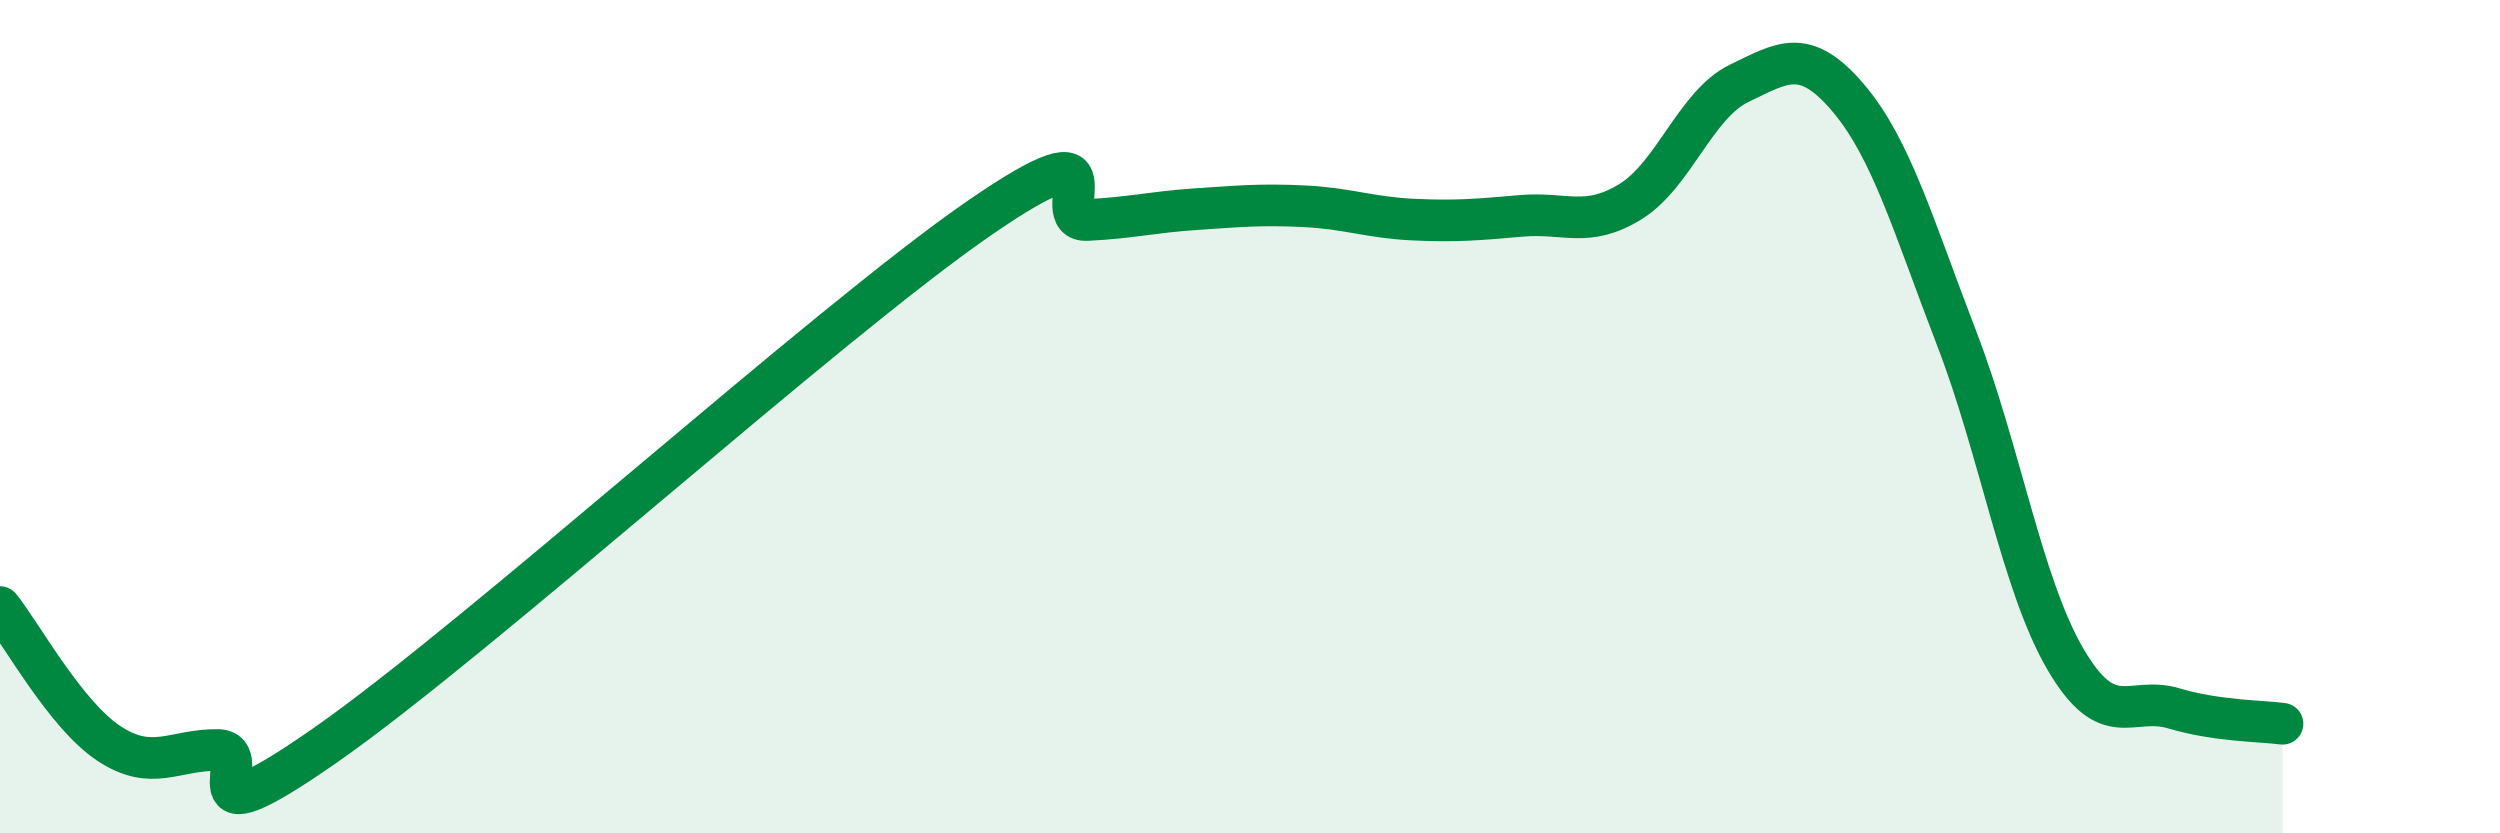
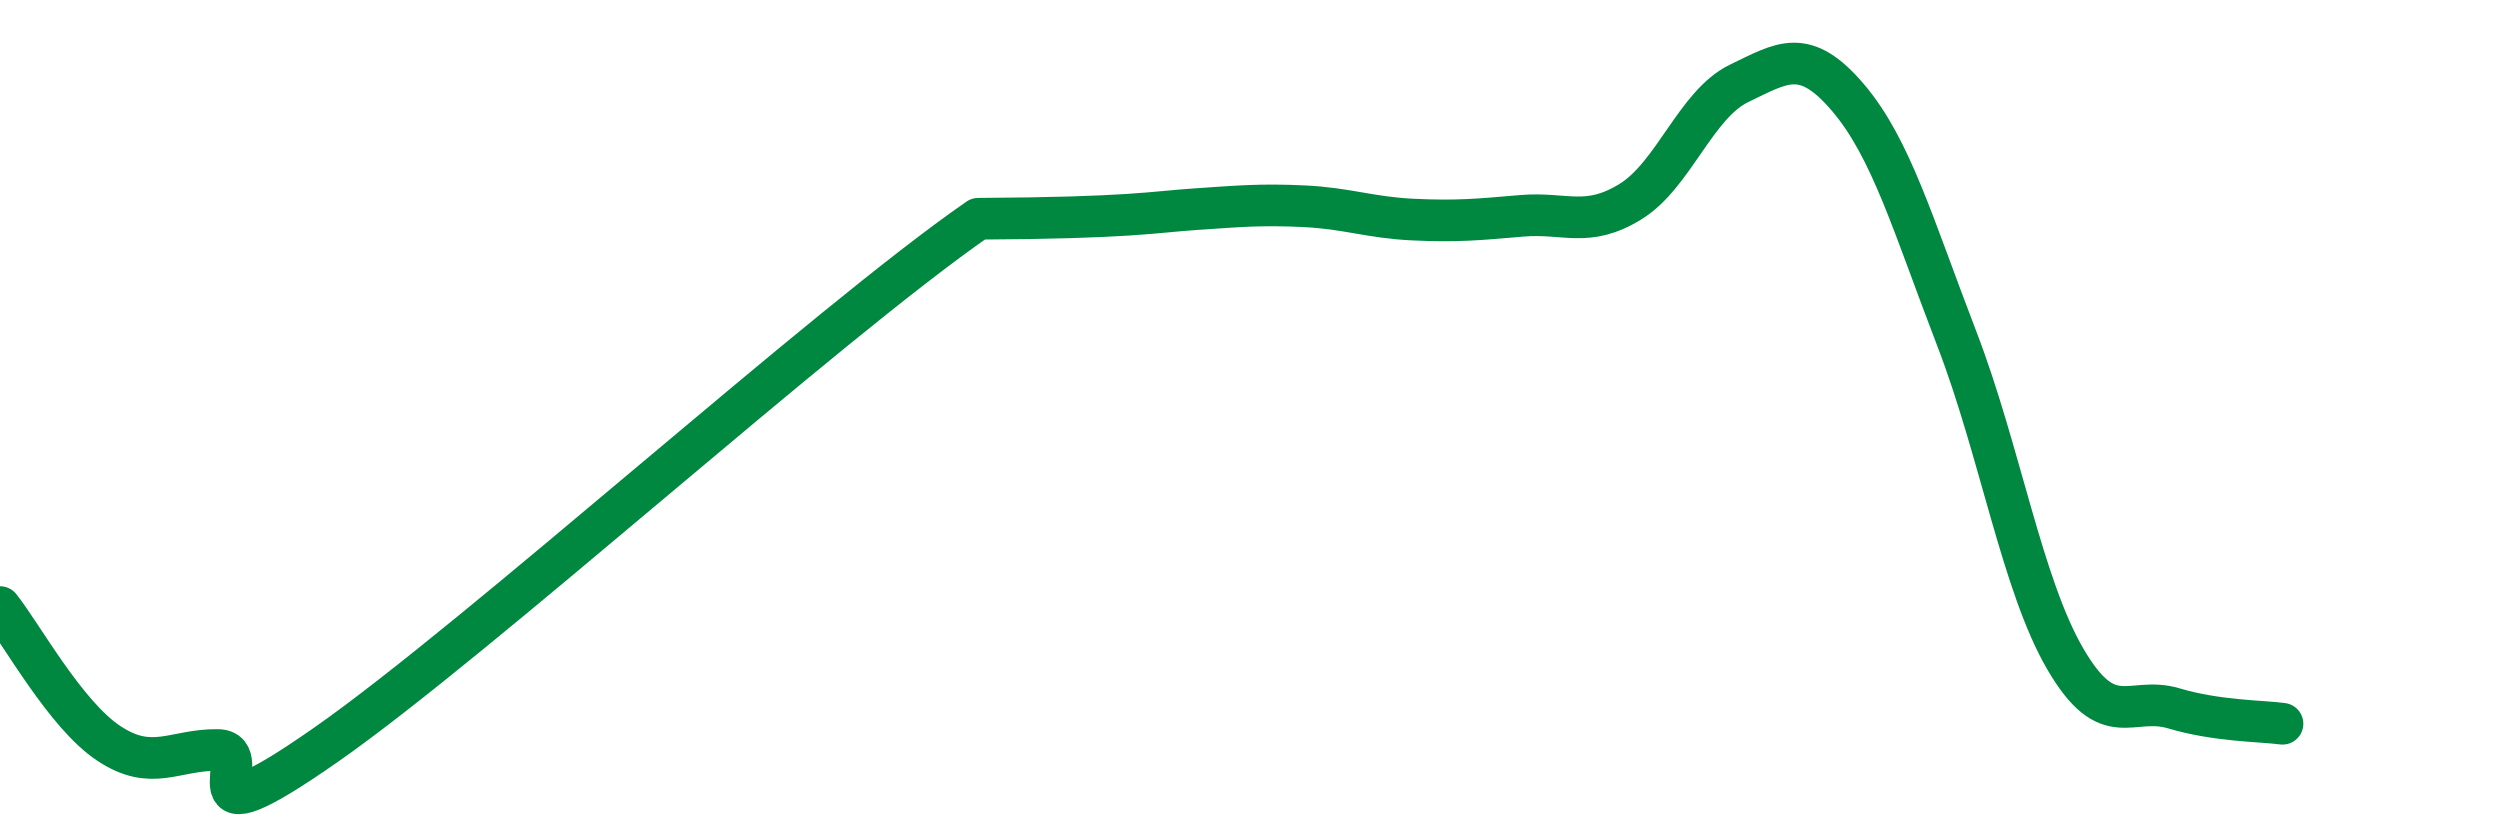
<svg xmlns="http://www.w3.org/2000/svg" width="60" height="20" viewBox="0 0 60 20">
-   <path d="M 0,14.57 C 0.52,15.22 1.57,17.15 2.61,17.84 C 3.65,18.53 4.18,17.99 5.22,18 C 6.26,18.01 4.18,20.42 7.83,17.87 C 11.48,15.32 19.83,7.77 23.48,5.25 C 27.13,2.73 25.05,5.33 26.09,5.28 C 27.13,5.23 27.66,5.09 28.7,5.02 C 29.74,4.95 30.26,4.9 31.3,4.95 C 32.34,5 32.87,5.22 33.91,5.27 C 34.95,5.32 35.48,5.27 36.52,5.18 C 37.56,5.09 38.09,5.48 39.13,4.84 C 40.17,4.2 40.7,2.5 41.74,2 C 42.78,1.5 43.31,1.12 44.35,2.34 C 45.39,3.56 45.92,5.42 46.96,8.12 C 48,10.82 48.53,14.04 49.57,15.82 C 50.61,17.6 51.13,16.69 52.17,17 C 53.21,17.31 54.26,17.3 54.78,17.37L54.78 20L0 20Z" fill="#008740" opacity="0.1" stroke-linecap="round" stroke-linejoin="round" />
-   <path d="M 0,14.57 C 0.52,15.22 1.57,17.15 2.61,17.84 C 3.65,18.53 4.18,17.99 5.22,18 C 6.26,18.01 4.18,20.42 7.83,17.87 C 11.48,15.32 19.83,7.77 23.48,5.25 C 27.13,2.73 25.05,5.33 26.09,5.28 C 27.13,5.23 27.66,5.09 28.7,5.02 C 29.74,4.95 30.26,4.9 31.3,4.95 C 32.34,5 32.87,5.22 33.91,5.27 C 34.95,5.32 35.48,5.27 36.52,5.18 C 37.56,5.09 38.09,5.48 39.13,4.84 C 40.17,4.2 40.7,2.5 41.74,2 C 42.78,1.5 43.31,1.12 44.35,2.34 C 45.39,3.56 45.92,5.42 46.96,8.12 C 48,10.82 48.53,14.04 49.57,15.82 C 50.61,17.6 51.13,16.69 52.17,17 C 53.21,17.31 54.26,17.3 54.78,17.37" stroke="#008740" stroke-width="1" fill="none" stroke-linecap="round" stroke-linejoin="round" />
+   <path d="M 0,14.57 C 0.52,15.22 1.57,17.15 2.61,17.84 C 3.65,18.53 4.18,17.99 5.22,18 C 6.26,18.01 4.18,20.42 7.83,17.87 C 11.48,15.32 19.83,7.77 23.48,5.25 C 27.13,5.23 27.66,5.09 28.7,5.02 C 29.74,4.95 30.26,4.9 31.3,4.95 C 32.34,5 32.87,5.22 33.91,5.27 C 34.95,5.32 35.48,5.27 36.52,5.18 C 37.56,5.09 38.09,5.48 39.13,4.84 C 40.17,4.2 40.7,2.5 41.74,2 C 42.78,1.5 43.31,1.12 44.35,2.34 C 45.39,3.56 45.92,5.42 46.96,8.12 C 48,10.82 48.53,14.04 49.57,15.82 C 50.61,17.6 51.13,16.69 52.17,17 C 53.21,17.31 54.26,17.3 54.78,17.37" stroke="#008740" stroke-width="1" fill="none" stroke-linecap="round" stroke-linejoin="round" />
</svg>